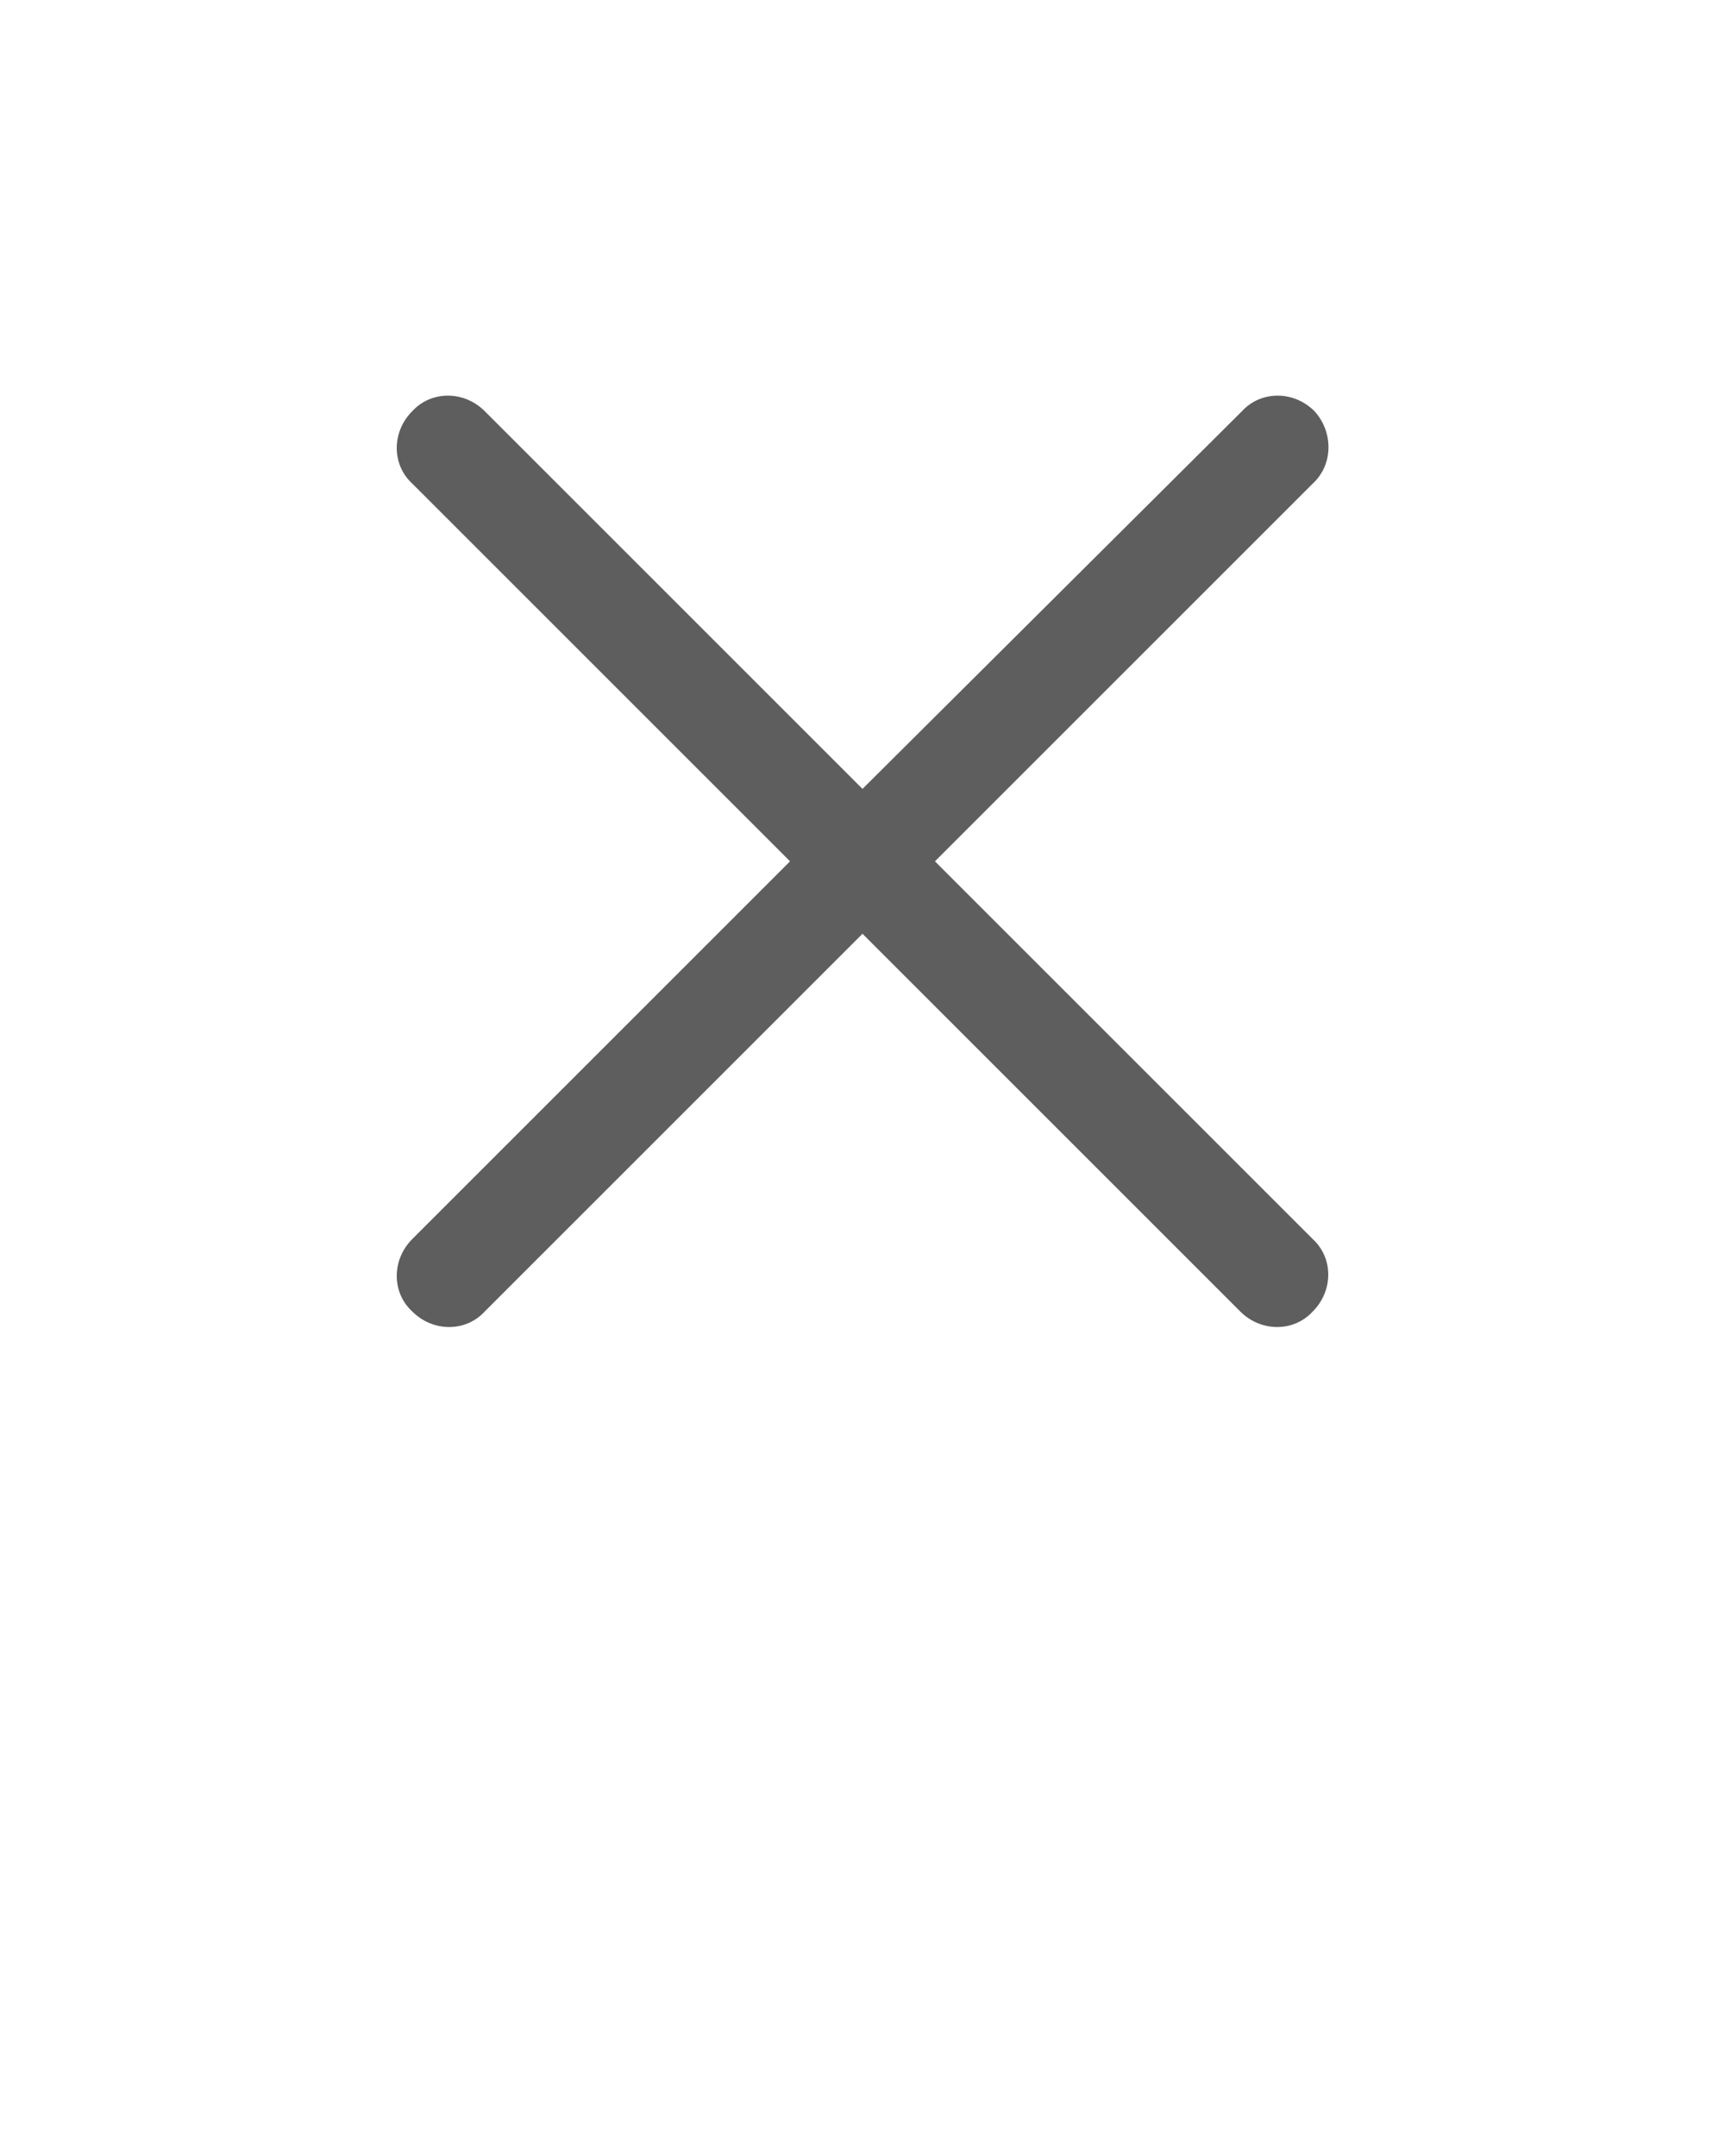
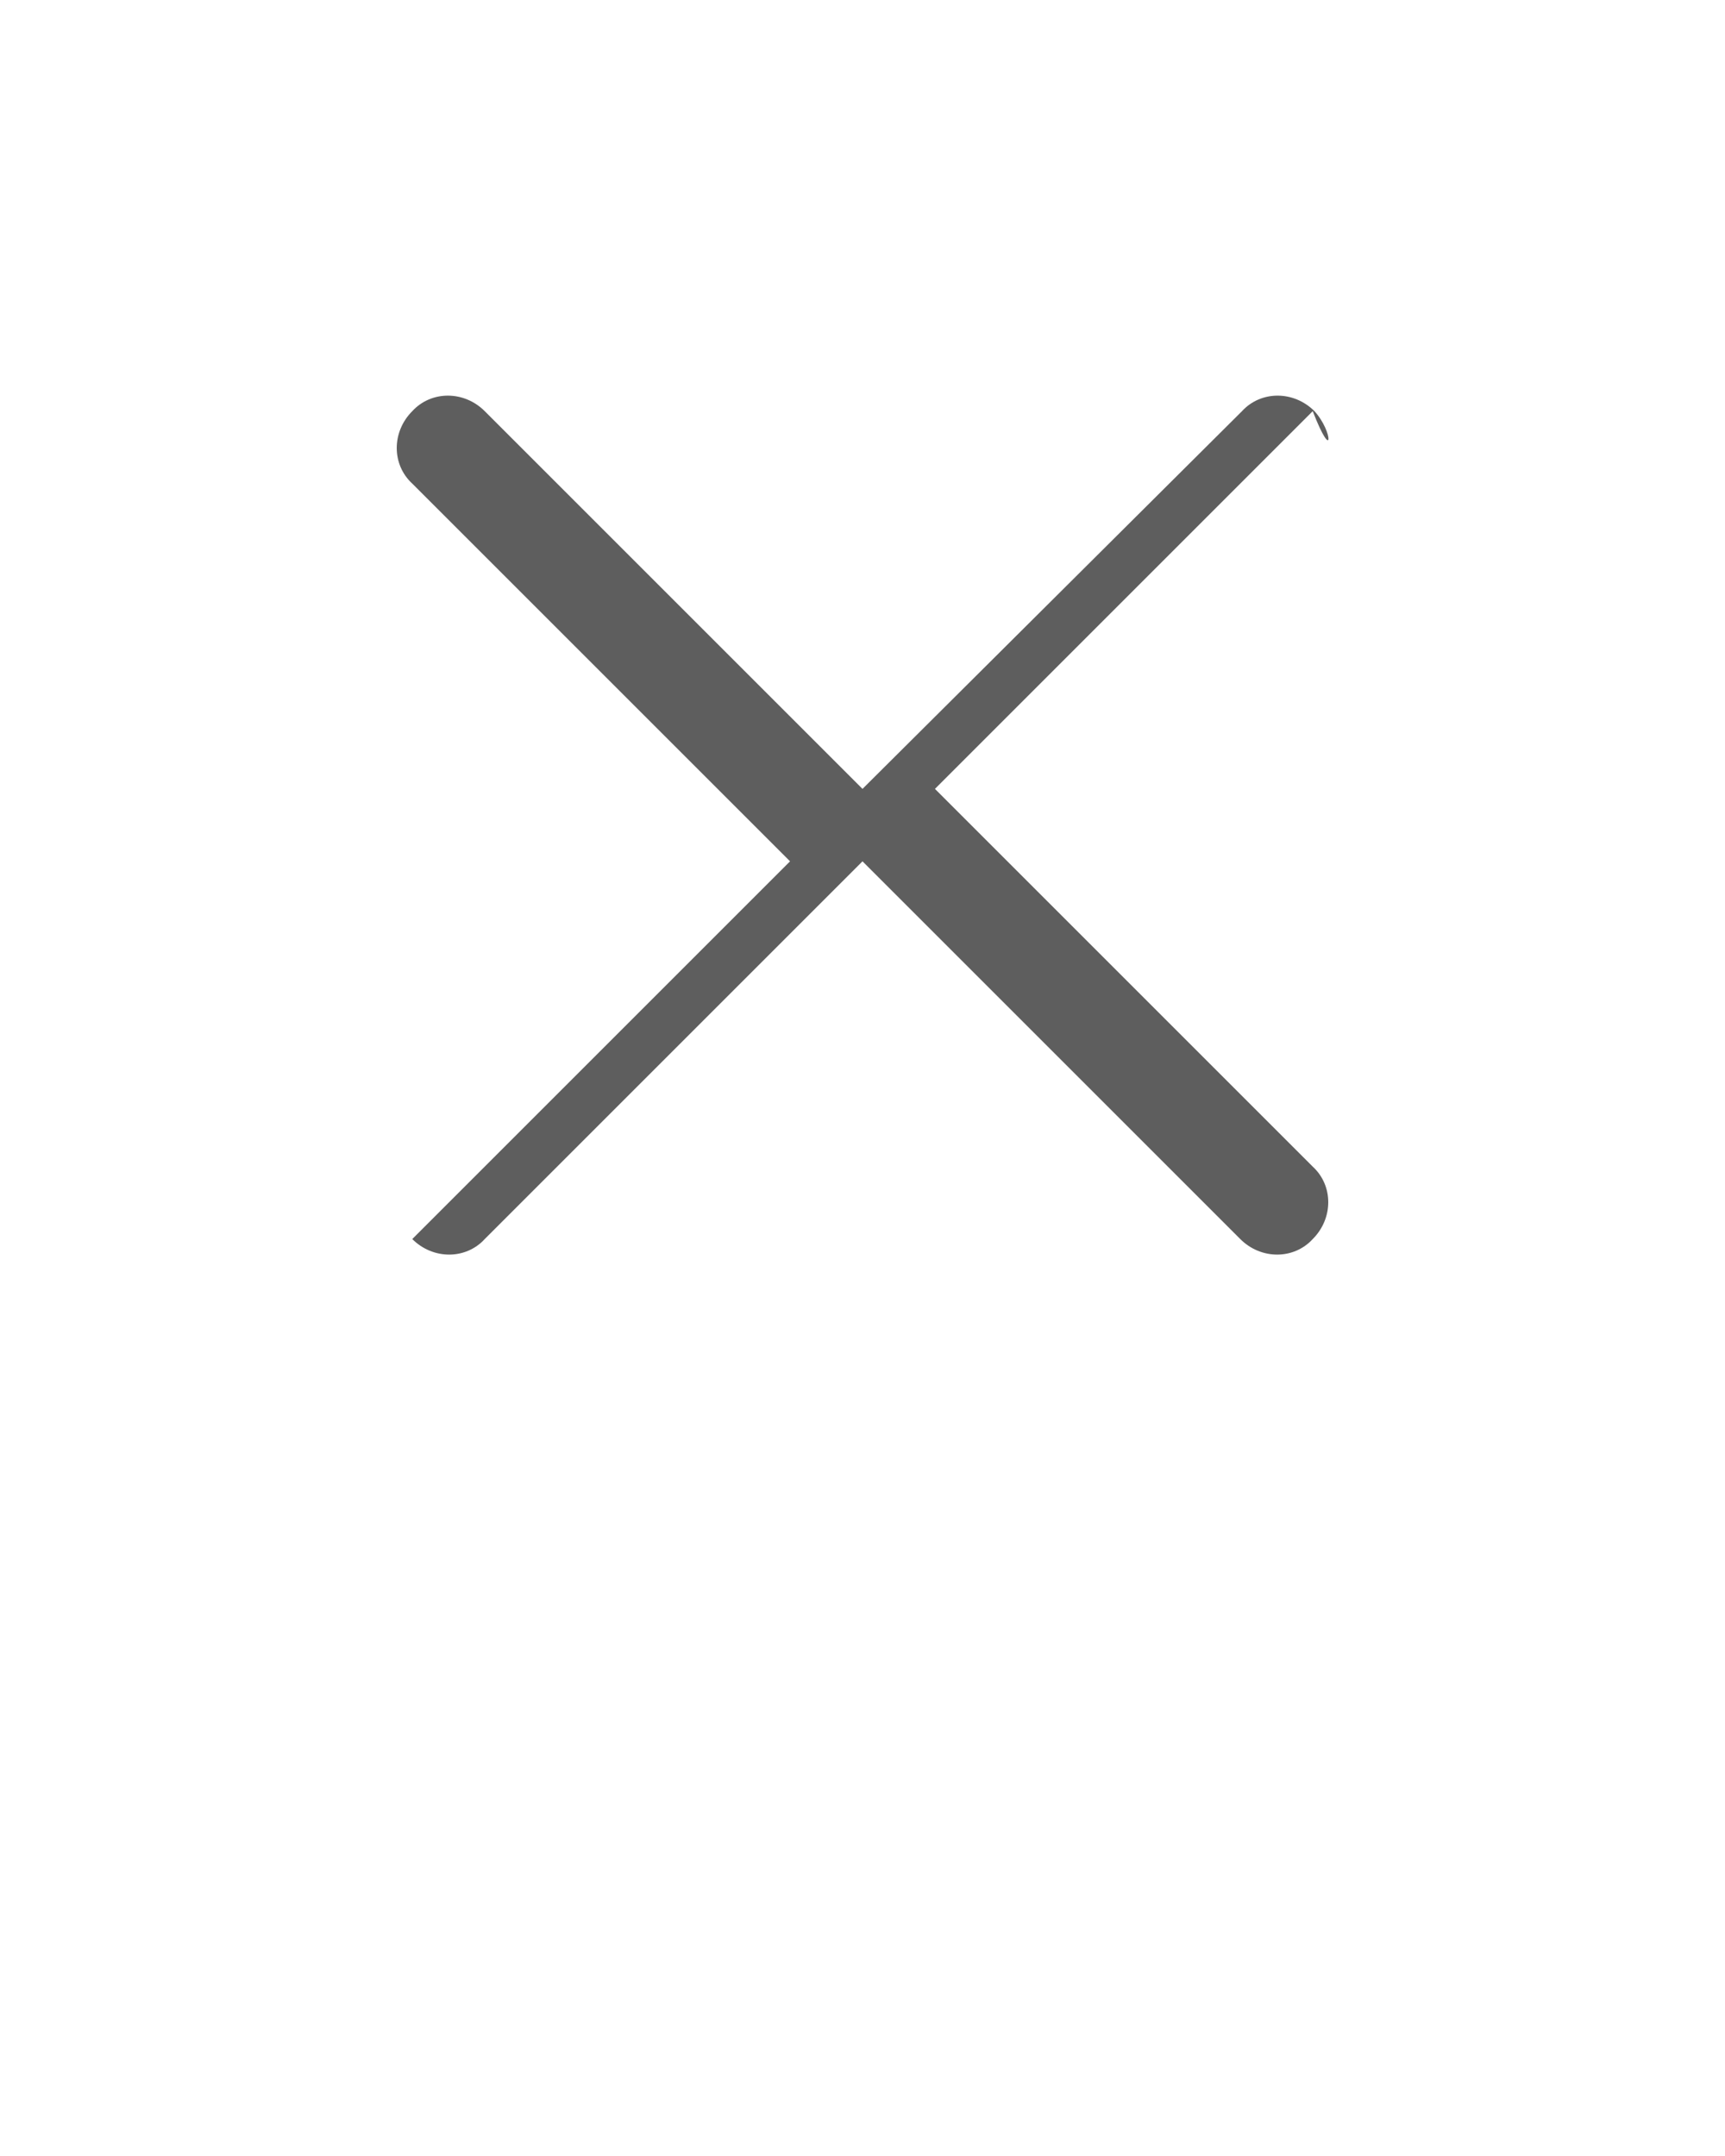
<svg xmlns="http://www.w3.org/2000/svg" version="1.1" id="Layer_1" fill="#5e5e5e" x="0px" y="0px" viewBox="0 0 100 125" style="enable-background:new 0 0 100 125;" xml:space="preserve">
  <g transform="translate(0,-952.362)">
-     <path d="M76.2,976.2c-1.2-1.2-3.1-1.2-4.2,0L50,998.1l-21.9-21.9c-1.2-1.2-3.1-1.2-4.2,0c-1.2,1.2-1.2,3.1,0,4.2l21.9,21.9   l-21.9,21.9c-1.2,1.2-1.2,3.1,0,4.2c1.2,1.2,3.1,1.2,4.2,0l21.9-21.9l21.9,21.9c1.2,1.2,3.1,1.2,4.2,0c1.2-1.2,1.2-3.1,0-4.2   l-21.9-21.9l21.9-21.9C77.3,979.3,77.3,977.4,76.2,976.2L76.2,976.2z" />
+     <path d="M76.2,976.2c-1.2-1.2-3.1-1.2-4.2,0L50,998.1l-21.9-21.9c-1.2-1.2-3.1-1.2-4.2,0c-1.2,1.2-1.2,3.1,0,4.2l21.9,21.9   l-21.9,21.9c1.2,1.2,3.1,1.2,4.2,0l21.9-21.9l21.9,21.9c1.2,1.2,3.1,1.2,4.2,0c1.2-1.2,1.2-3.1,0-4.2   l-21.9-21.9l21.9-21.9C77.3,979.3,77.3,977.4,76.2,976.2L76.2,976.2z" />
  </g>
</svg>